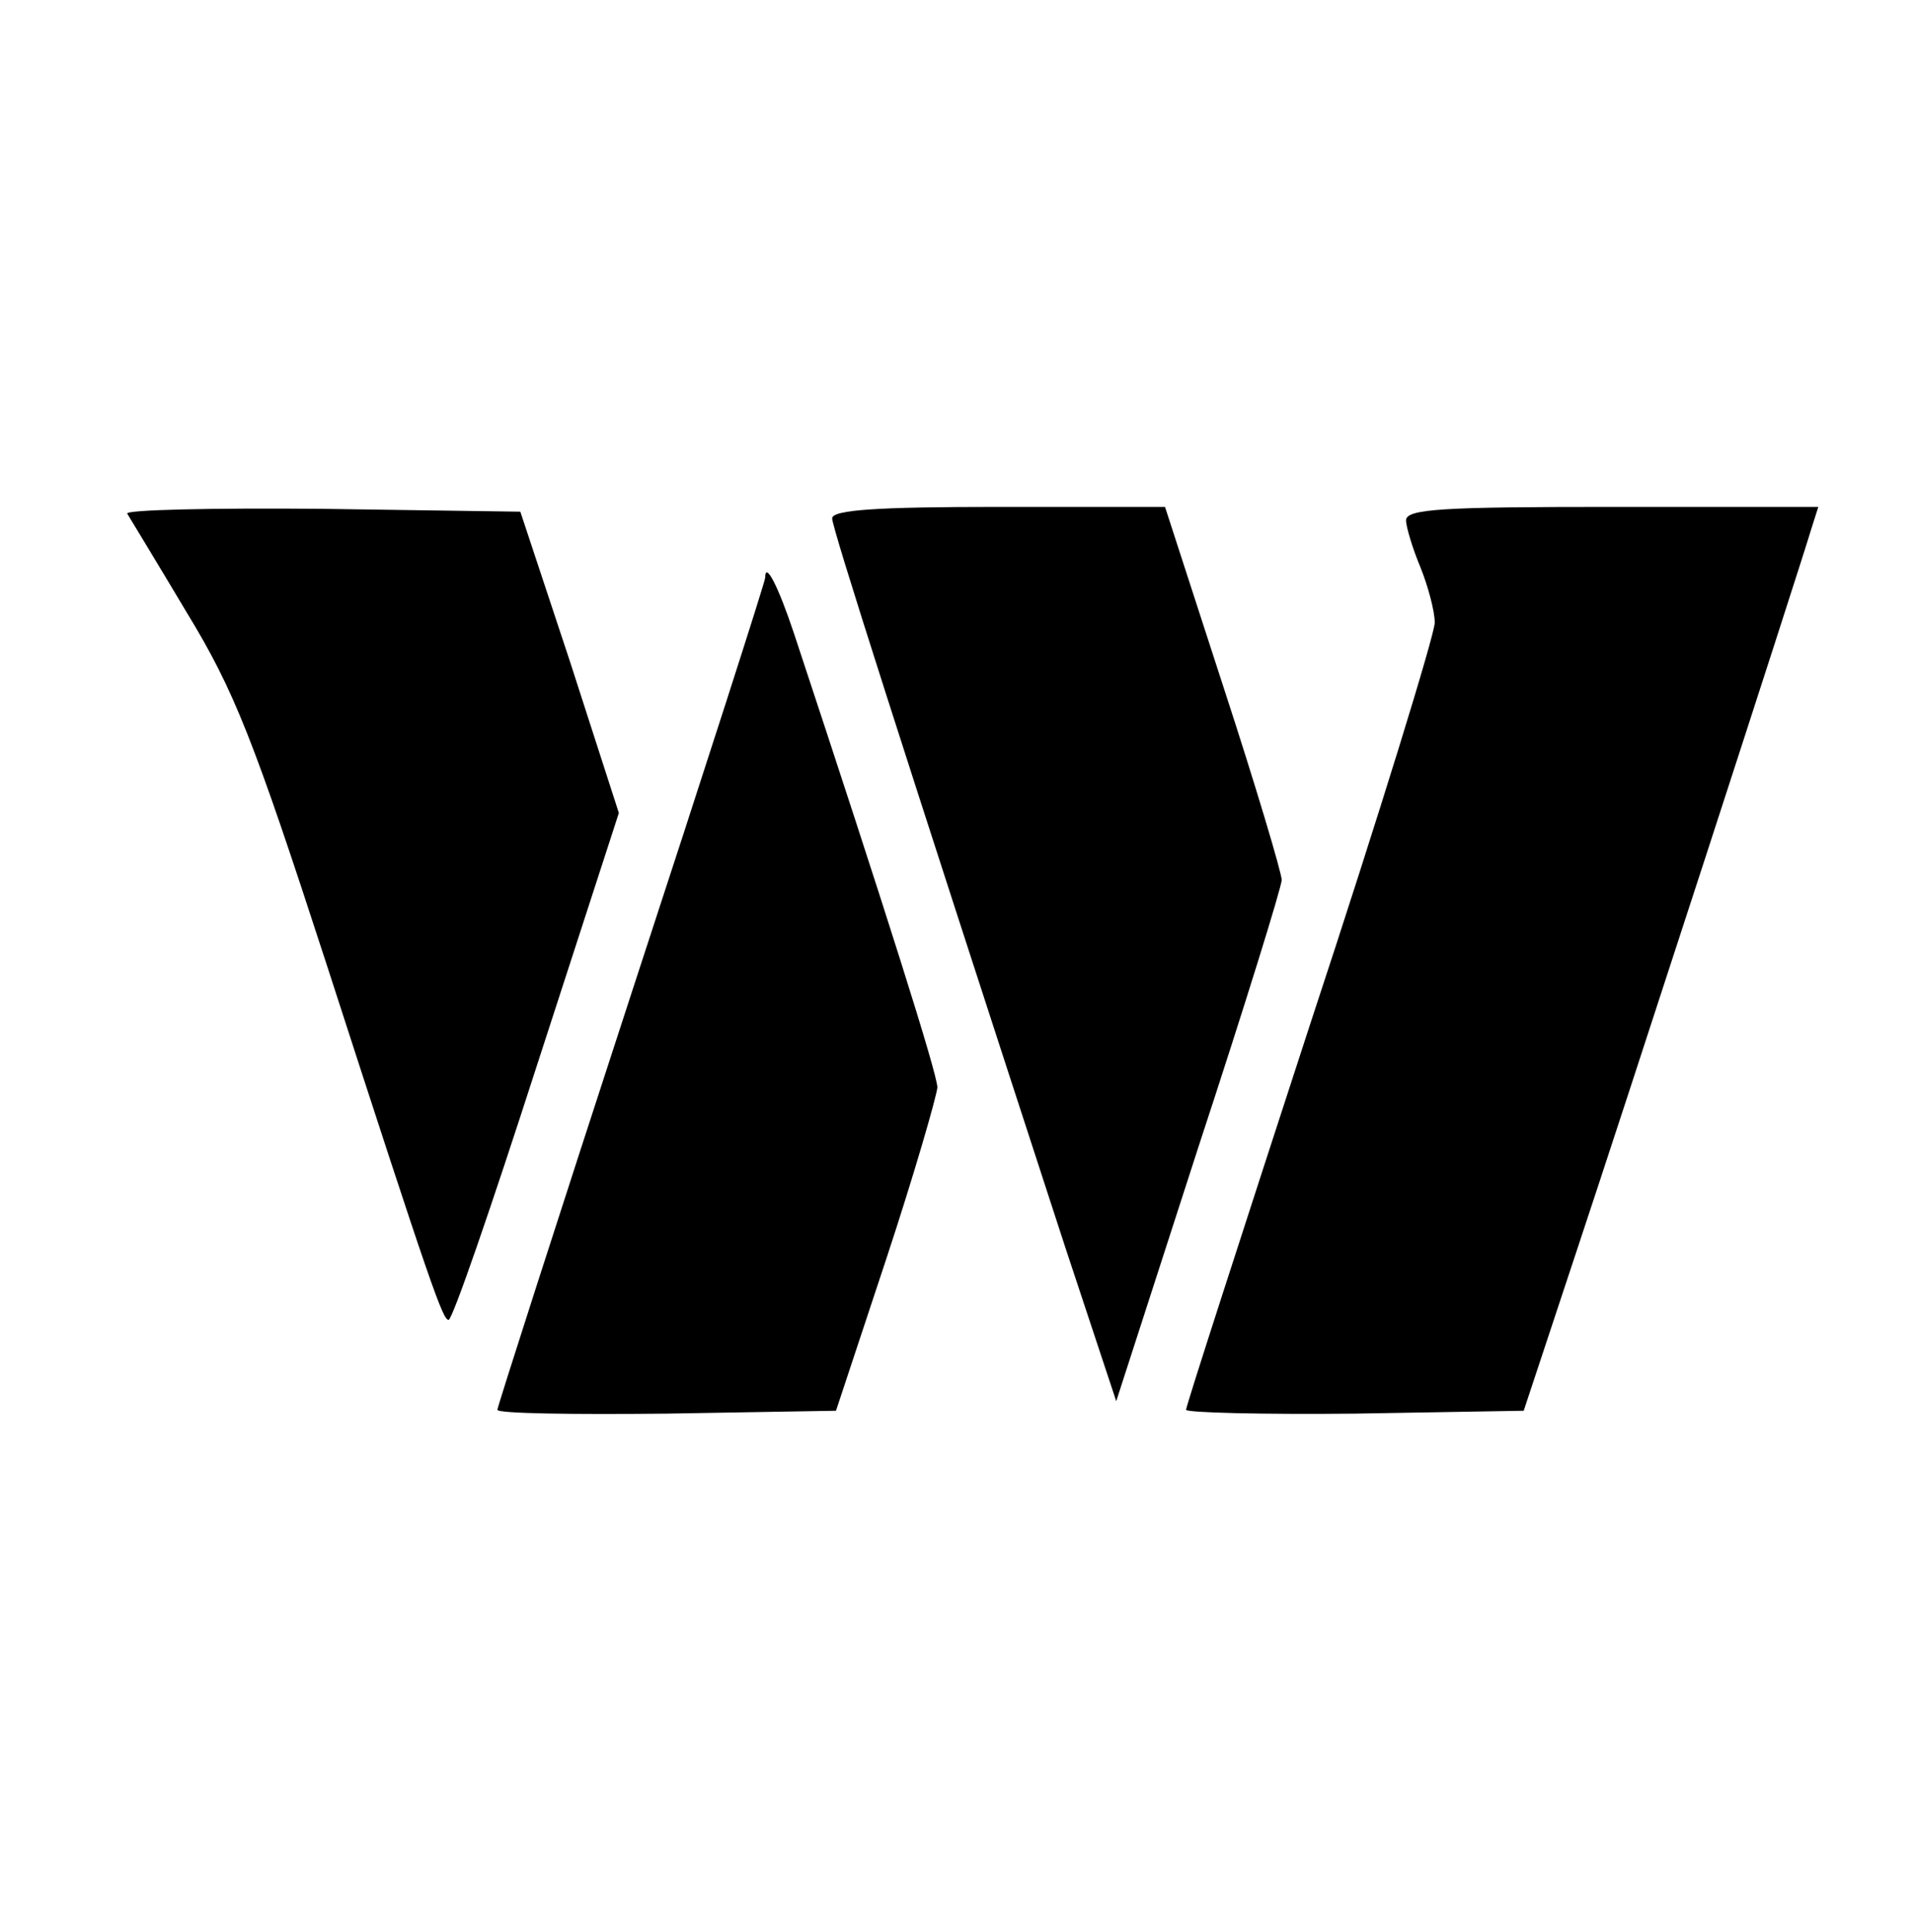
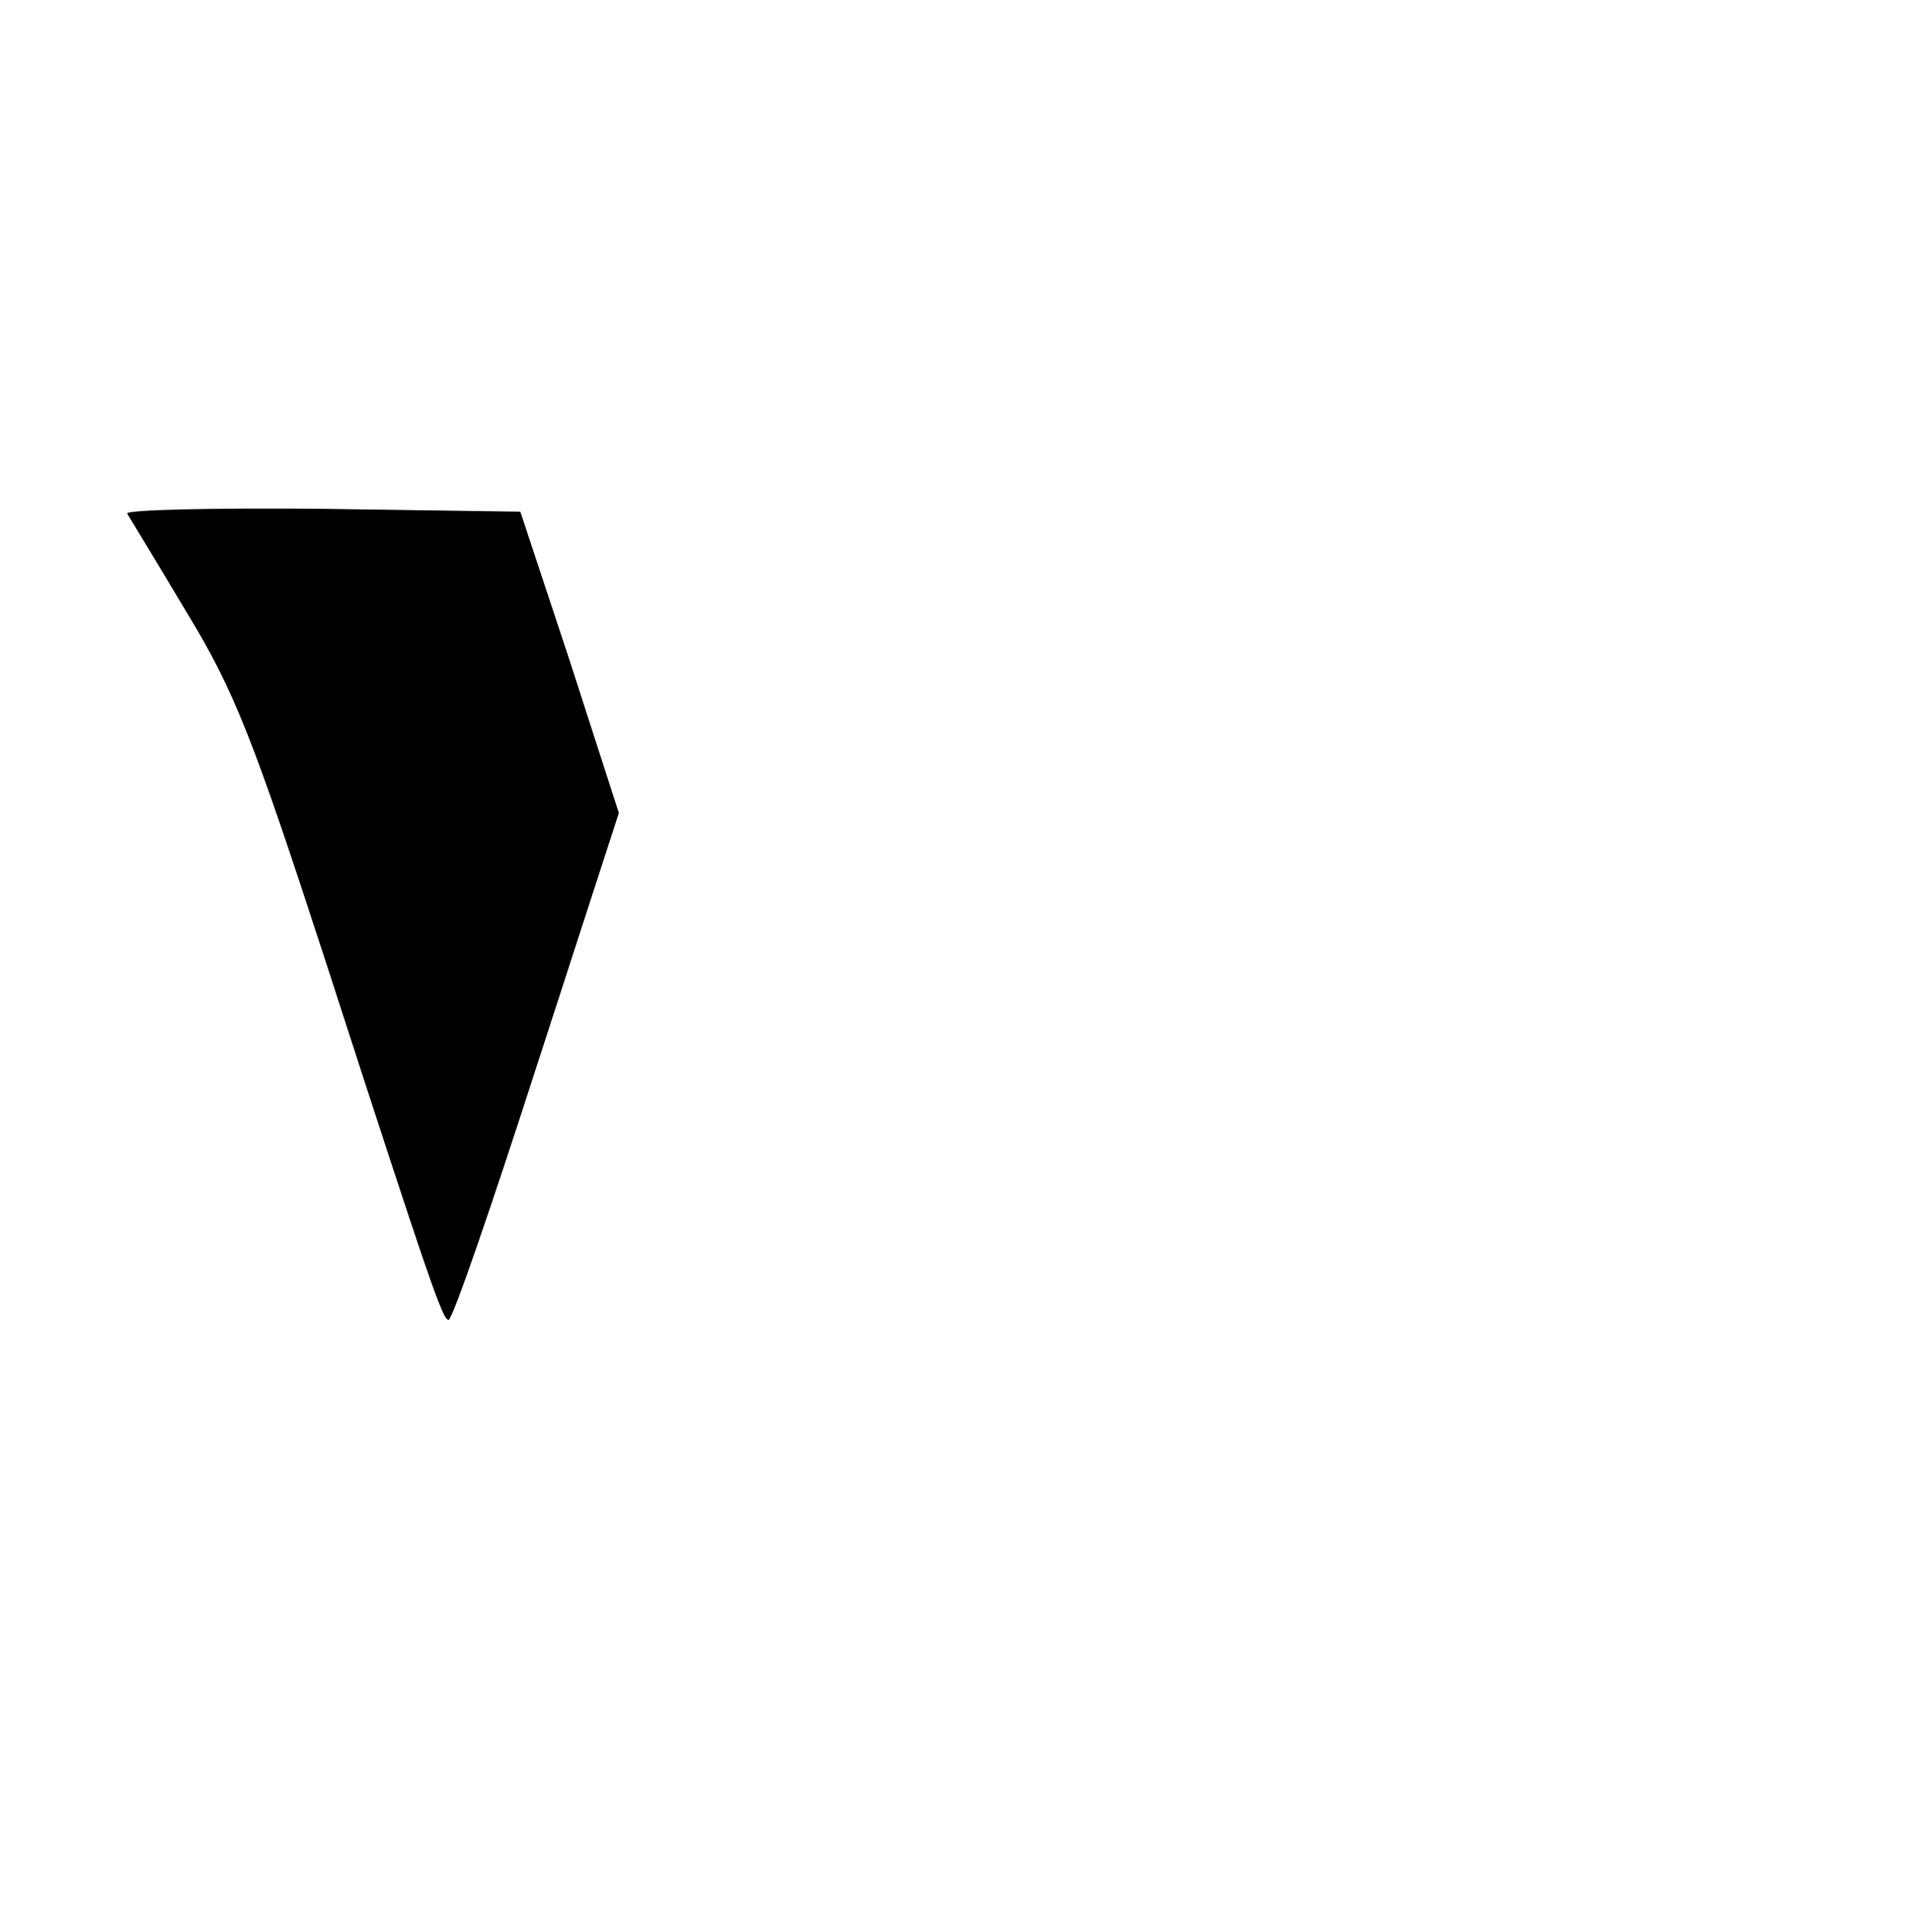
<svg xmlns="http://www.w3.org/2000/svg" version="1.0" width="200pt" height="202pt" viewBox="0 0 200 202" preserveAspectRatio="xMidYMid meet">
  <g transform="translate(0,202) scale(0.1,-0.1)" fill="#000000" stroke="none">
    <path d="M133 1483 c3 -5 31 -51 62 -103 50 -82 70 -133 147 -370 110 -340 121 -370 127 -370 4 0 45 119 92 265 l86 265 -51 158 -52 157 -208 3 c-114 1 -205 -1 -203 -5z" />
-     <path d="M870 1478 c0 -10 69 -226 244 -763 l53 -160 86 266 c48 146 87 272 87 279 0 7 -27 98 -61 202 l-61 188 -174 0 c-126 0 -174 -3 -174 -12z" />
-     <path d="M1470 1476 c0 -7 7 -30 15 -49 8 -20 15 -46 15 -58 0 -12 -58 -201 -130 -419 -71 -218 -130 -400 -130 -404 0 -3 80 -5 177 -4 l176 3 53 160 c50 150 233 713 248 763 l7 22 -215 0 c-177 0 -216 -2 -216 -14z" />
-     <path d="M800 1416 c0 -4 -63 -200 -140 -435 -77 -236 -140 -432 -140 -435 0 -4 80 -5 177 -4 l177 3 53 160 c29 88 52 168 53 178 0 14 -54 185 -150 475 -16 48 -30 76 -30 58z" />
  </g>
</svg>